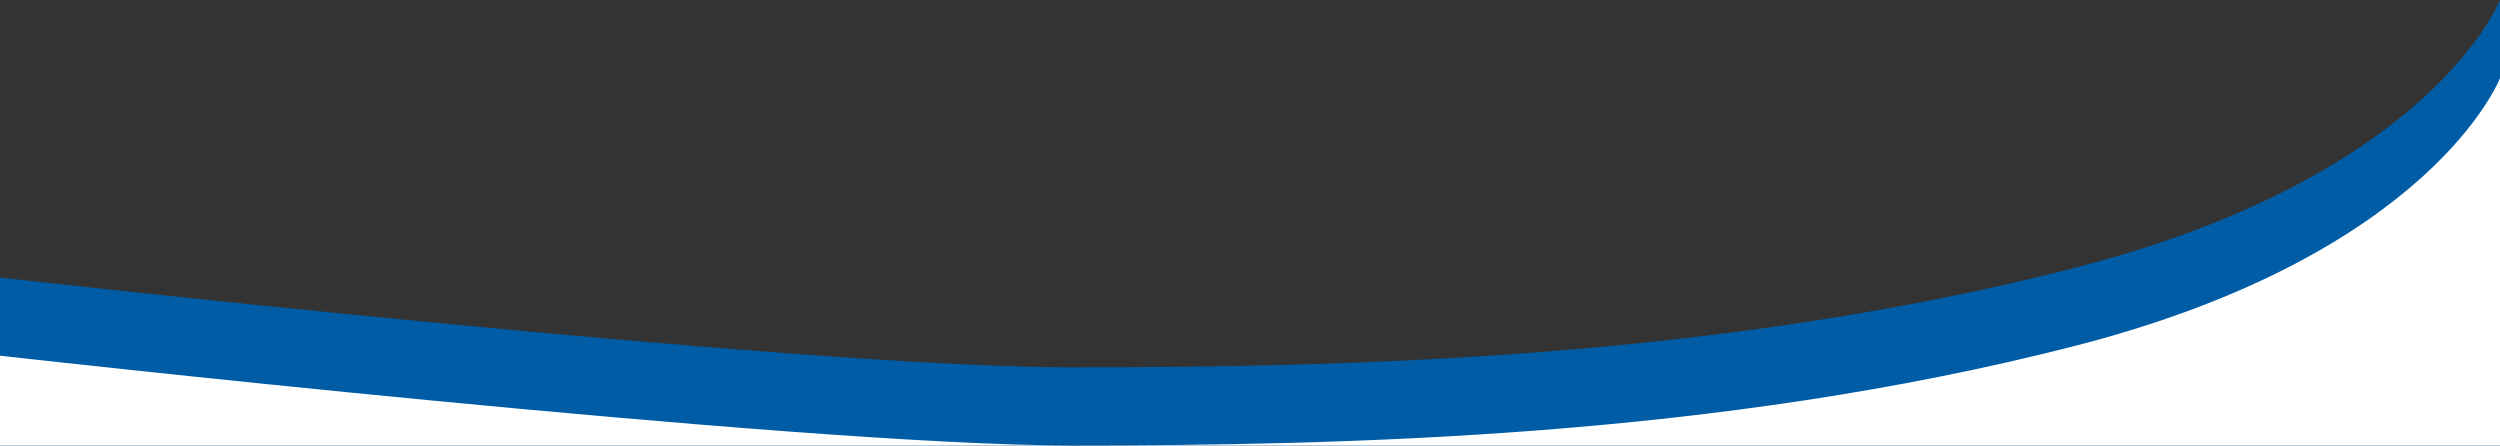
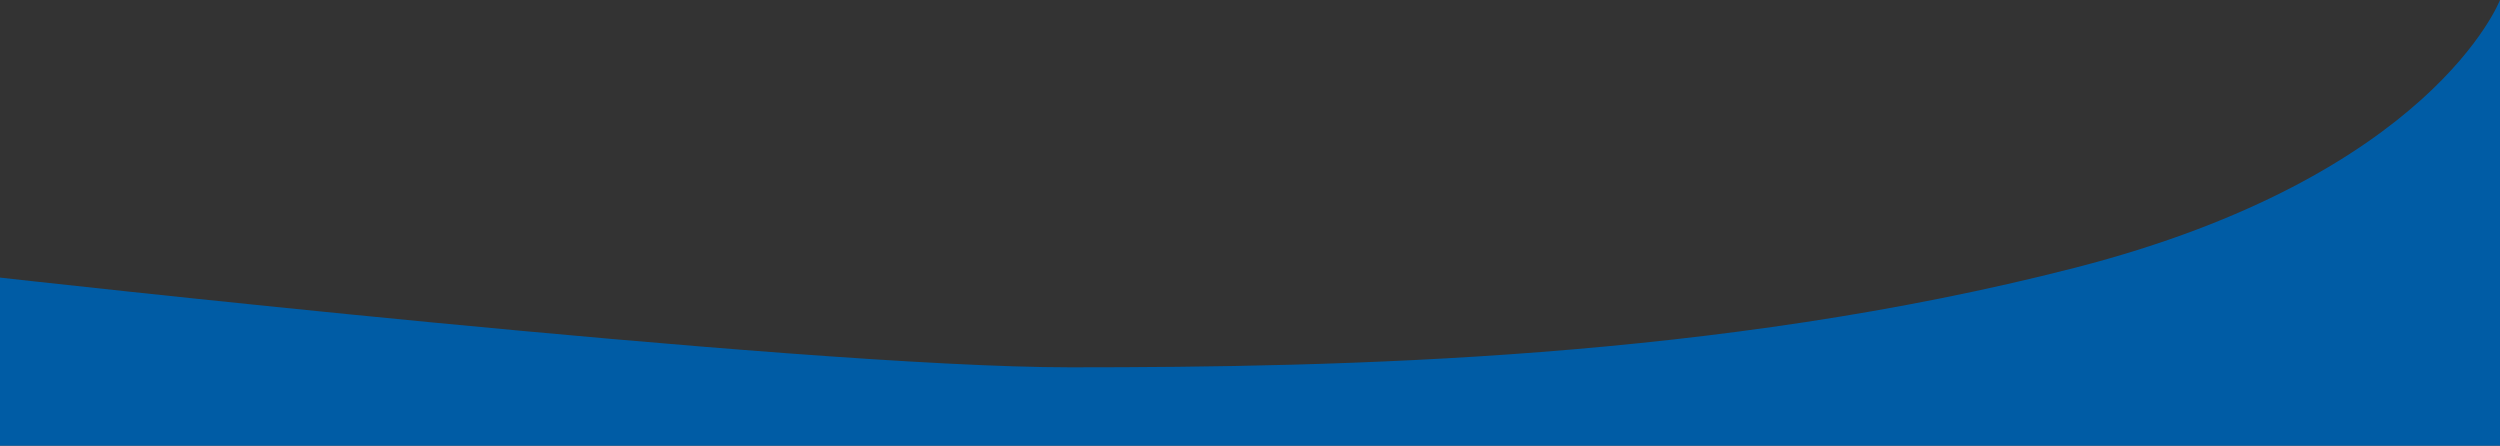
<svg xmlns="http://www.w3.org/2000/svg" id="a" width="1920" height="342.26" viewBox="0 0 1920 342.26">
  <rect x="0" y="0" width="1920" height="342.26" fill="#333333" stroke="none" />
  <path id="b" d="m0,213.19s611.72,68.92,822.04,68.92c210.31,0,497.07-5.94,771.56-76.47S1920,0,1920,0v373.99H0v-160.8Z" fill="#005ca5" />
-   <path id="c" d="m0,273.19s611.72,68.92,822.04,68.92c210.31,0,497.07-5.94,771.56-76.47s326.41-205.63,326.41-205.63v373.99H0v-160.8Z" fill="#fff" />
</svg>